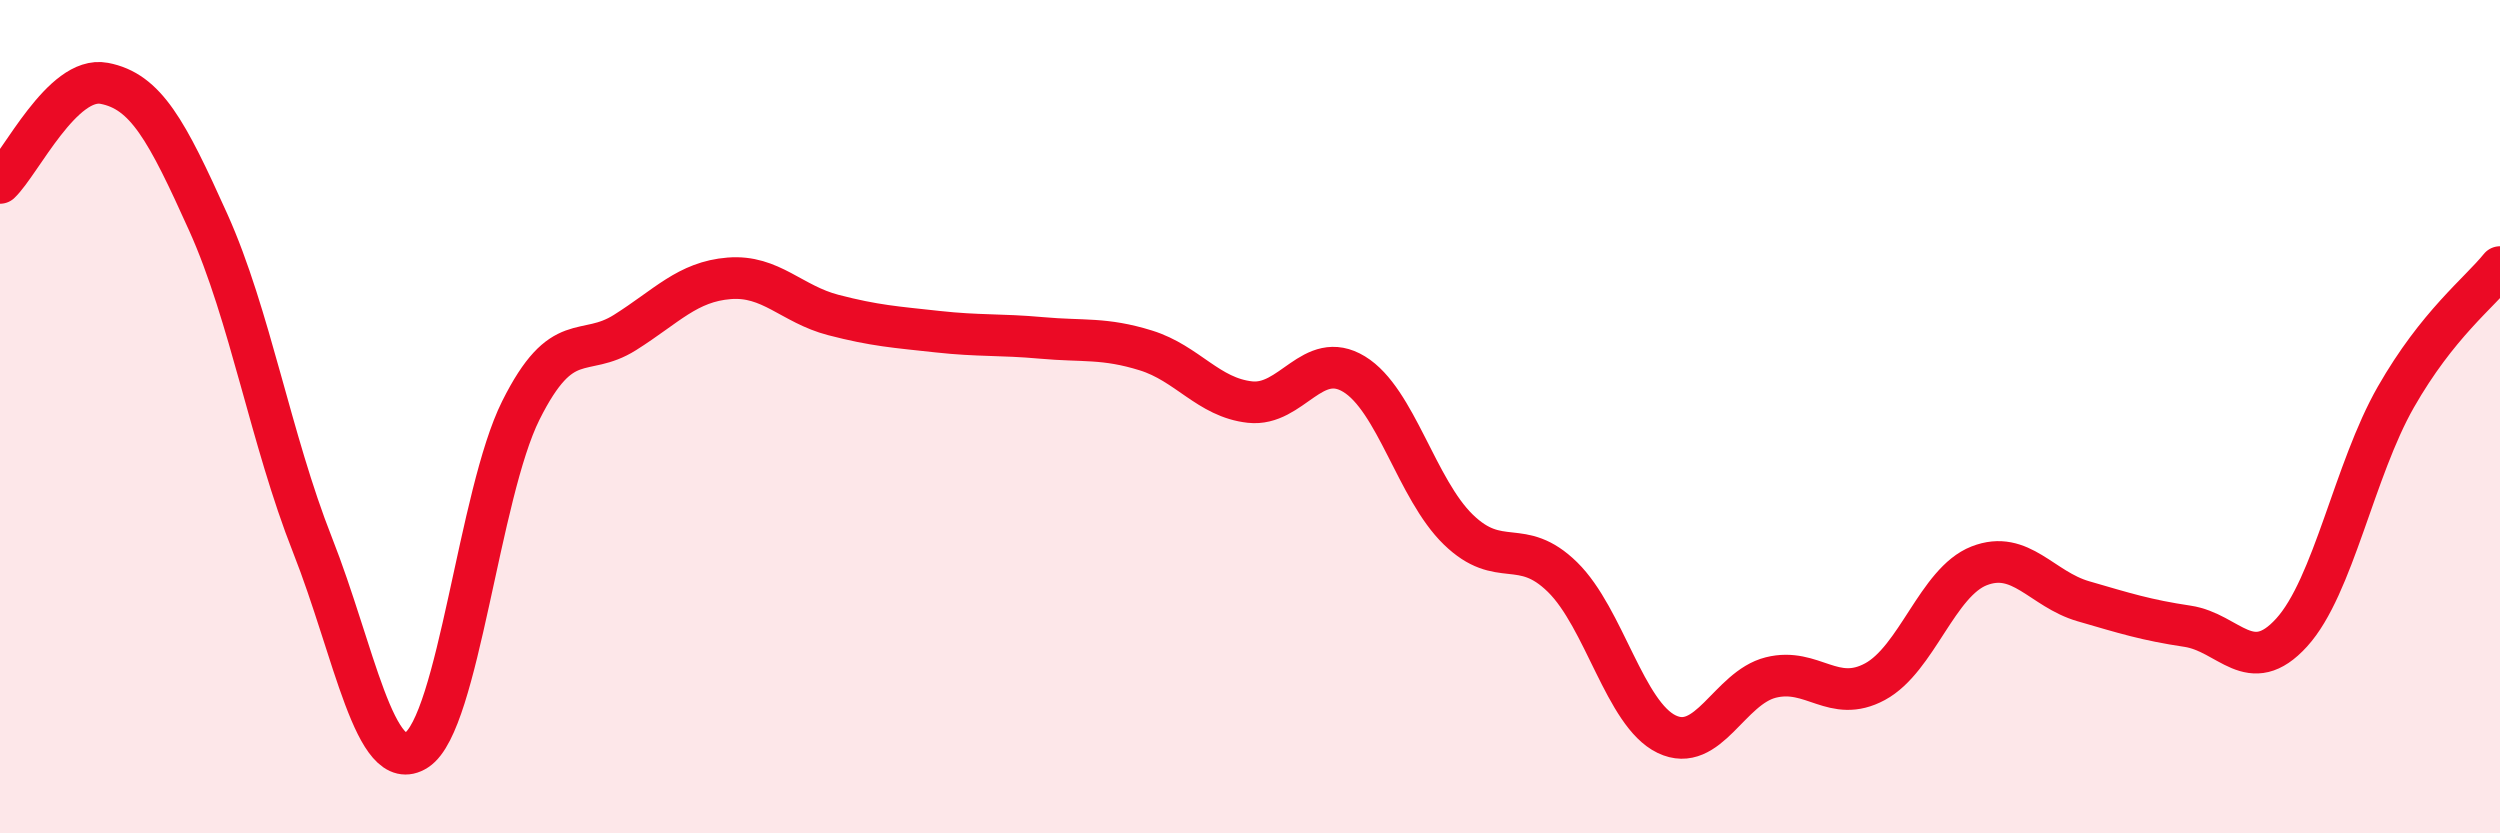
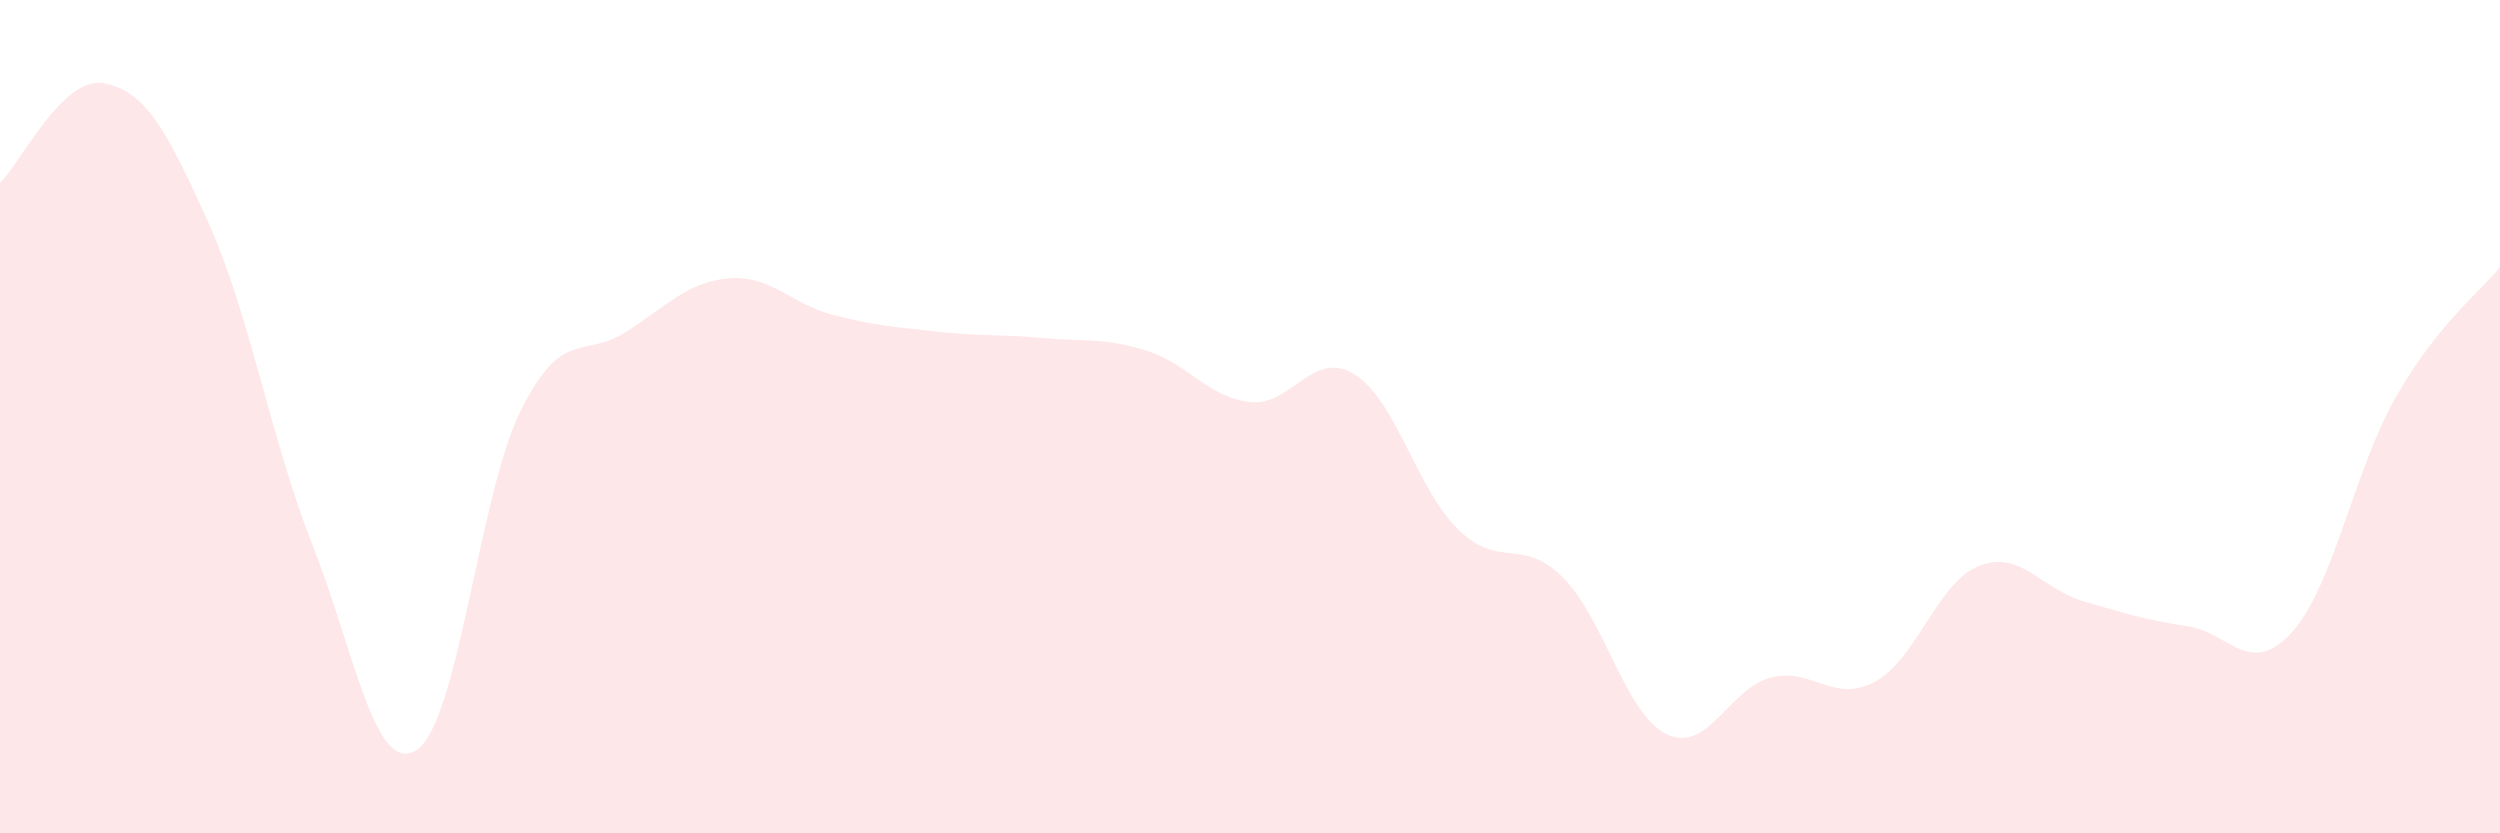
<svg xmlns="http://www.w3.org/2000/svg" width="60" height="20" viewBox="0 0 60 20">
  <path d="M 0,4.39 C 0.5,3.91 1.5,1.81 2.5,2 C 3.5,2.19 4,3.12 5,5.34 C 6,7.56 6.5,10.55 7.5,13.08 C 8.5,15.61 9,18.65 10,18 C 11,17.35 11.5,11.85 12.5,9.85 C 13.5,7.85 14,8.61 15,7.98 C 16,7.35 16.5,6.76 17.5,6.68 C 18.5,6.6 19,7.3 20,7.56 C 21,7.82 21.5,7.85 22.5,7.96 C 23.5,8.07 24,8.02 25,8.11 C 26,8.2 26.5,8.1 27.5,8.41 C 28.5,8.72 29,9.54 30,9.65 C 31,9.76 31.5,8.37 32.5,8.98 C 33.5,9.59 34,11.74 35,12.71 C 36,13.68 36.5,12.87 37.5,13.85 C 38.5,14.83 39,17.14 40,17.62 C 41,18.1 41.5,16.51 42.5,16.26 C 43.5,16.01 44,16.9 45,16.36 C 46,15.82 46.5,13.97 47.5,13.58 C 48.5,13.19 49,14.14 50,14.43 C 51,14.72 51.5,14.88 52.5,15.03 C 53.5,15.18 54,16.28 55,15.18 C 56,14.08 56.5,11.28 57.5,9.53 C 58.5,7.78 59.5,7.03 60,6.41L60 20L0 20Z" fill="#EB0A25" opacity="0.1" stroke-linecap="round" stroke-linejoin="round" />
-   <path d="M 0,4.39 C 0.5,3.91 1.5,1.81 2.5,2 C 3.5,2.19 4,3.12 5,5.34 C 6,7.56 6.5,10.55 7.5,13.08 C 8.5,15.61 9,18.65 10,18 C 11,17.35 11.5,11.85 12.5,9.85 C 13.5,7.85 14,8.61 15,7.98 C 16,7.35 16.5,6.76 17.5,6.68 C 18.5,6.6 19,7.3 20,7.56 C 21,7.82 21.5,7.85 22.5,7.96 C 23.5,8.07 24,8.02 25,8.11 C 26,8.2 26.5,8.1 27.5,8.41 C 28.5,8.72 29,9.54 30,9.65 C 31,9.76 31.5,8.37 32.5,8.98 C 33.5,9.59 34,11.74 35,12.71 C 36,13.68 36.5,12.87 37.5,13.85 C 38.5,14.83 39,17.14 40,17.62 C 41,18.1 41.5,16.51 42.5,16.26 C 43.5,16.01 44,16.9 45,16.36 C 46,15.82 46.5,13.97 47.5,13.58 C 48.5,13.19 49,14.14 50,14.43 C 51,14.72 51.5,14.88 52.5,15.03 C 53.5,15.18 54,16.28 55,15.18 C 56,14.08 56.5,11.28 57.5,9.53 C 58.5,7.78 59.5,7.03 60,6.41" stroke="#EB0A25" stroke-width="1" fill="none" stroke-linecap="round" stroke-linejoin="round" />
</svg>